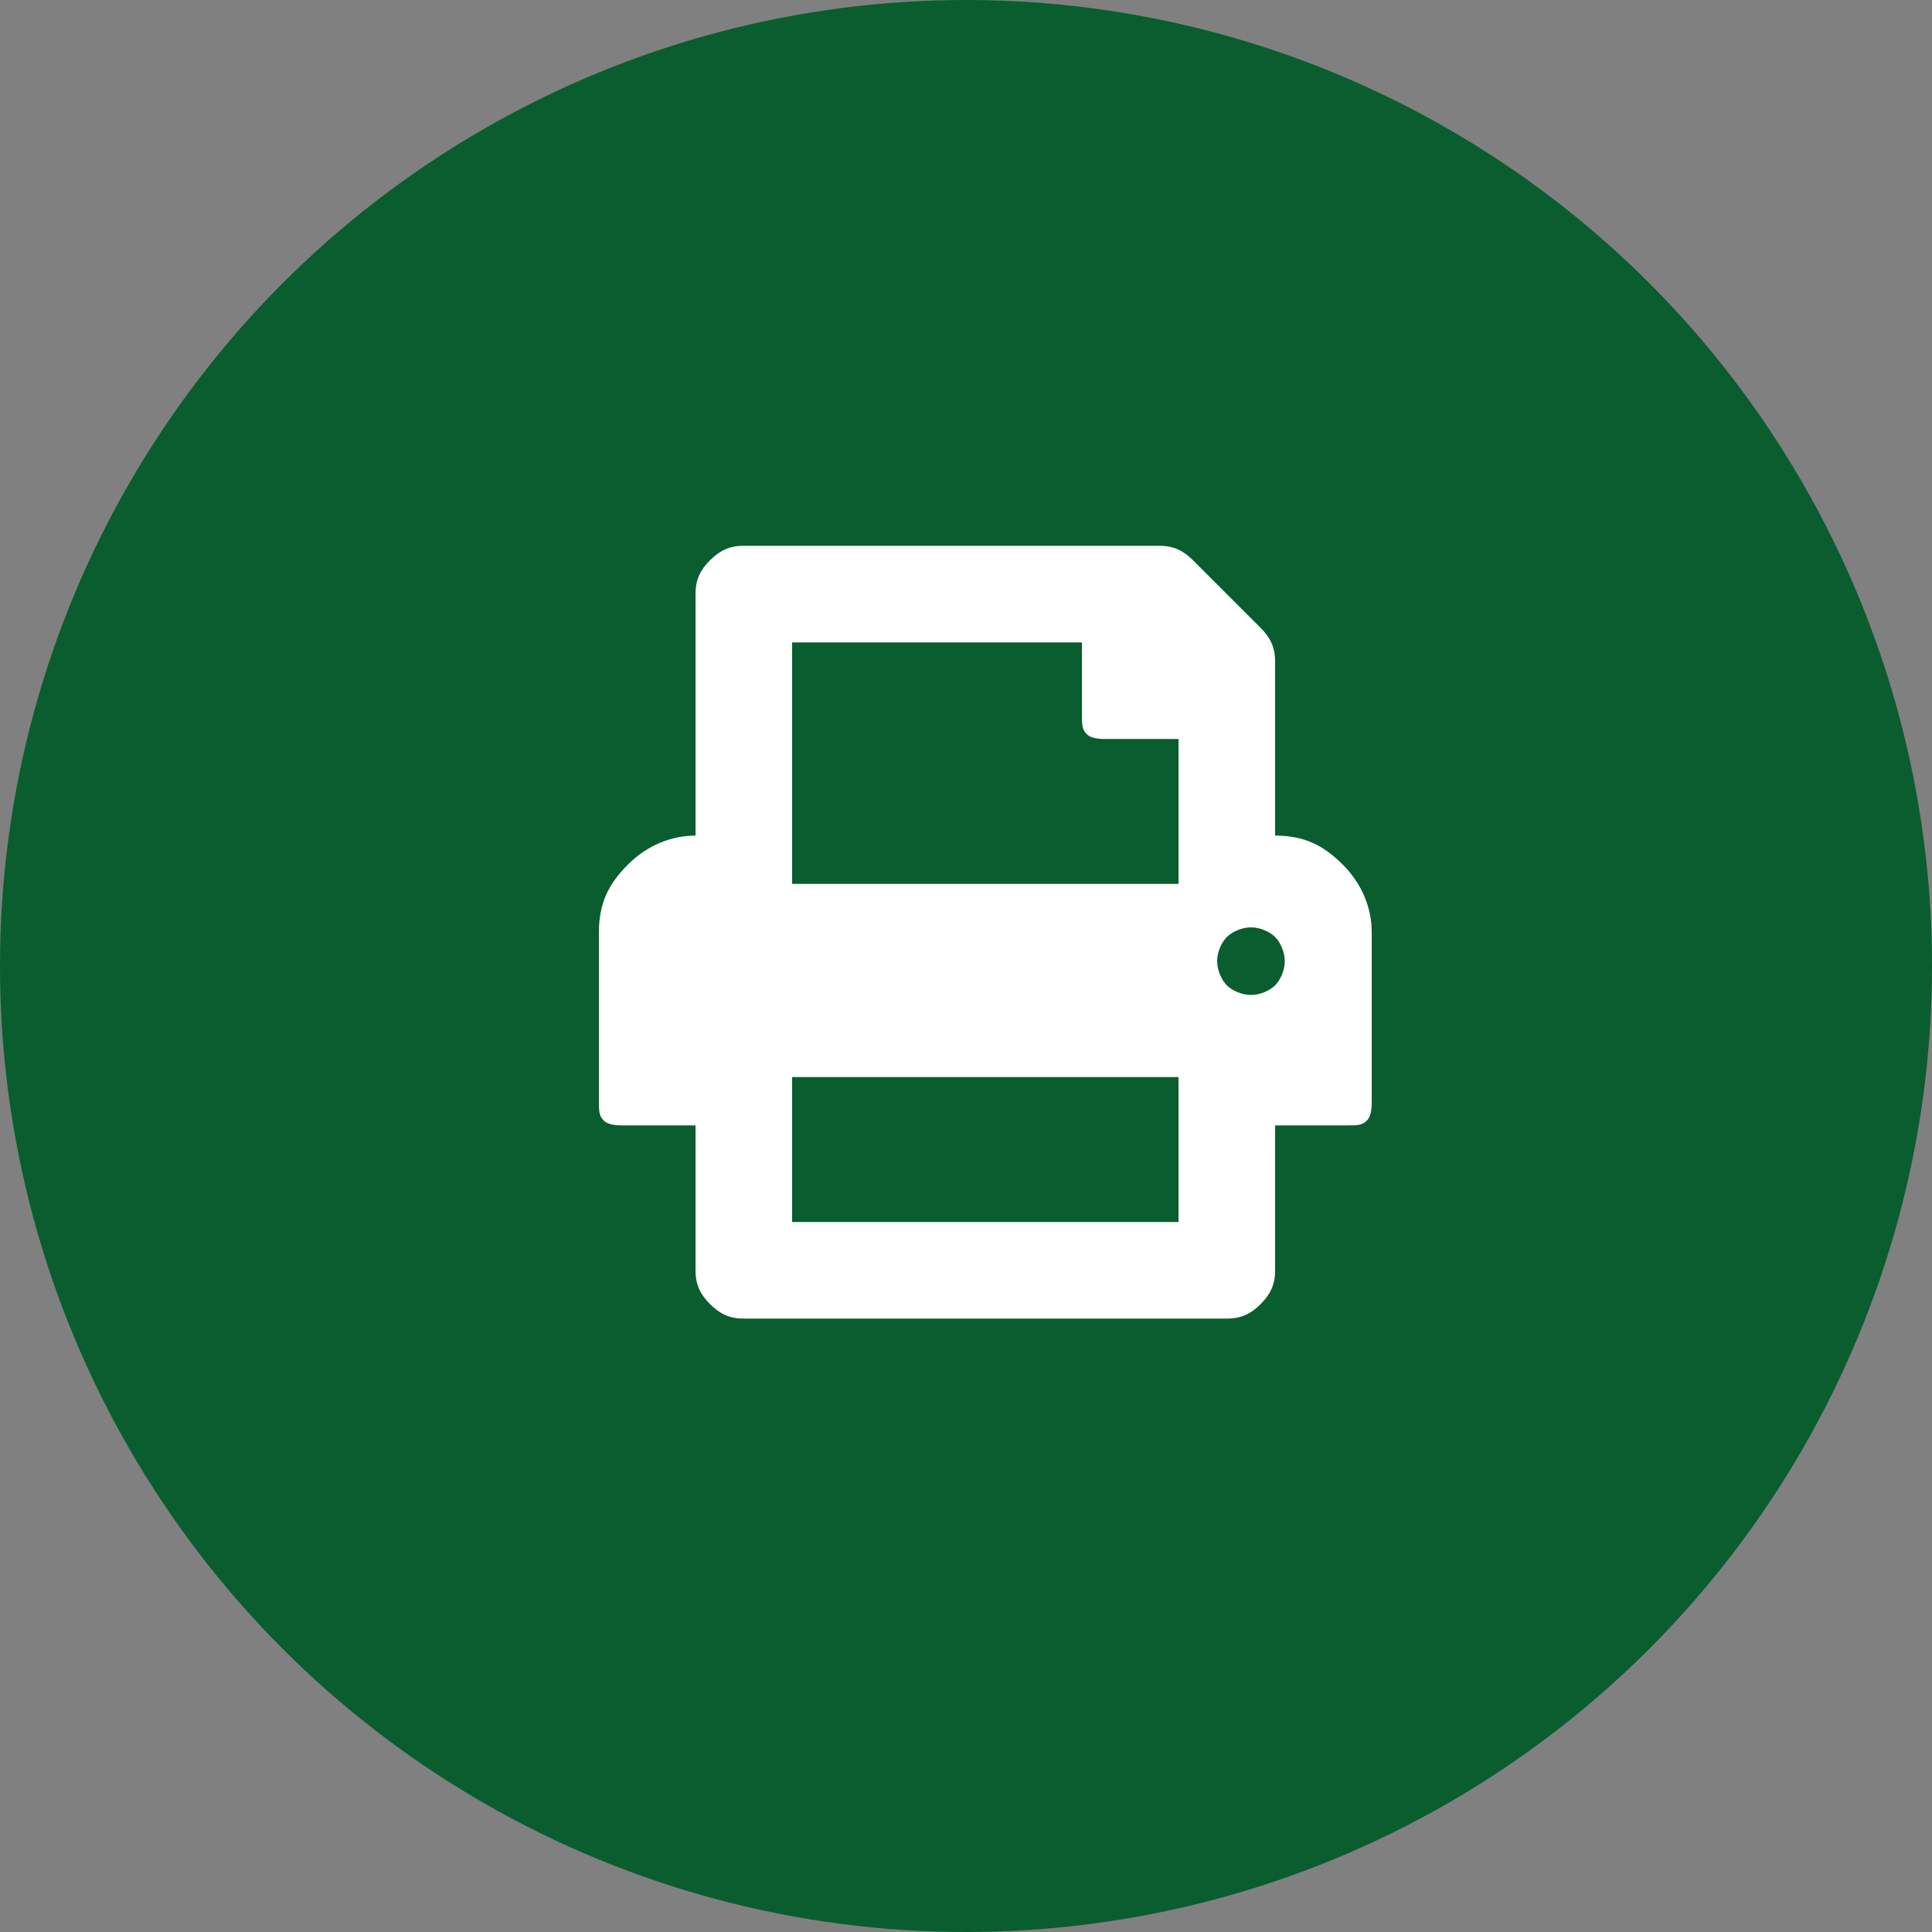
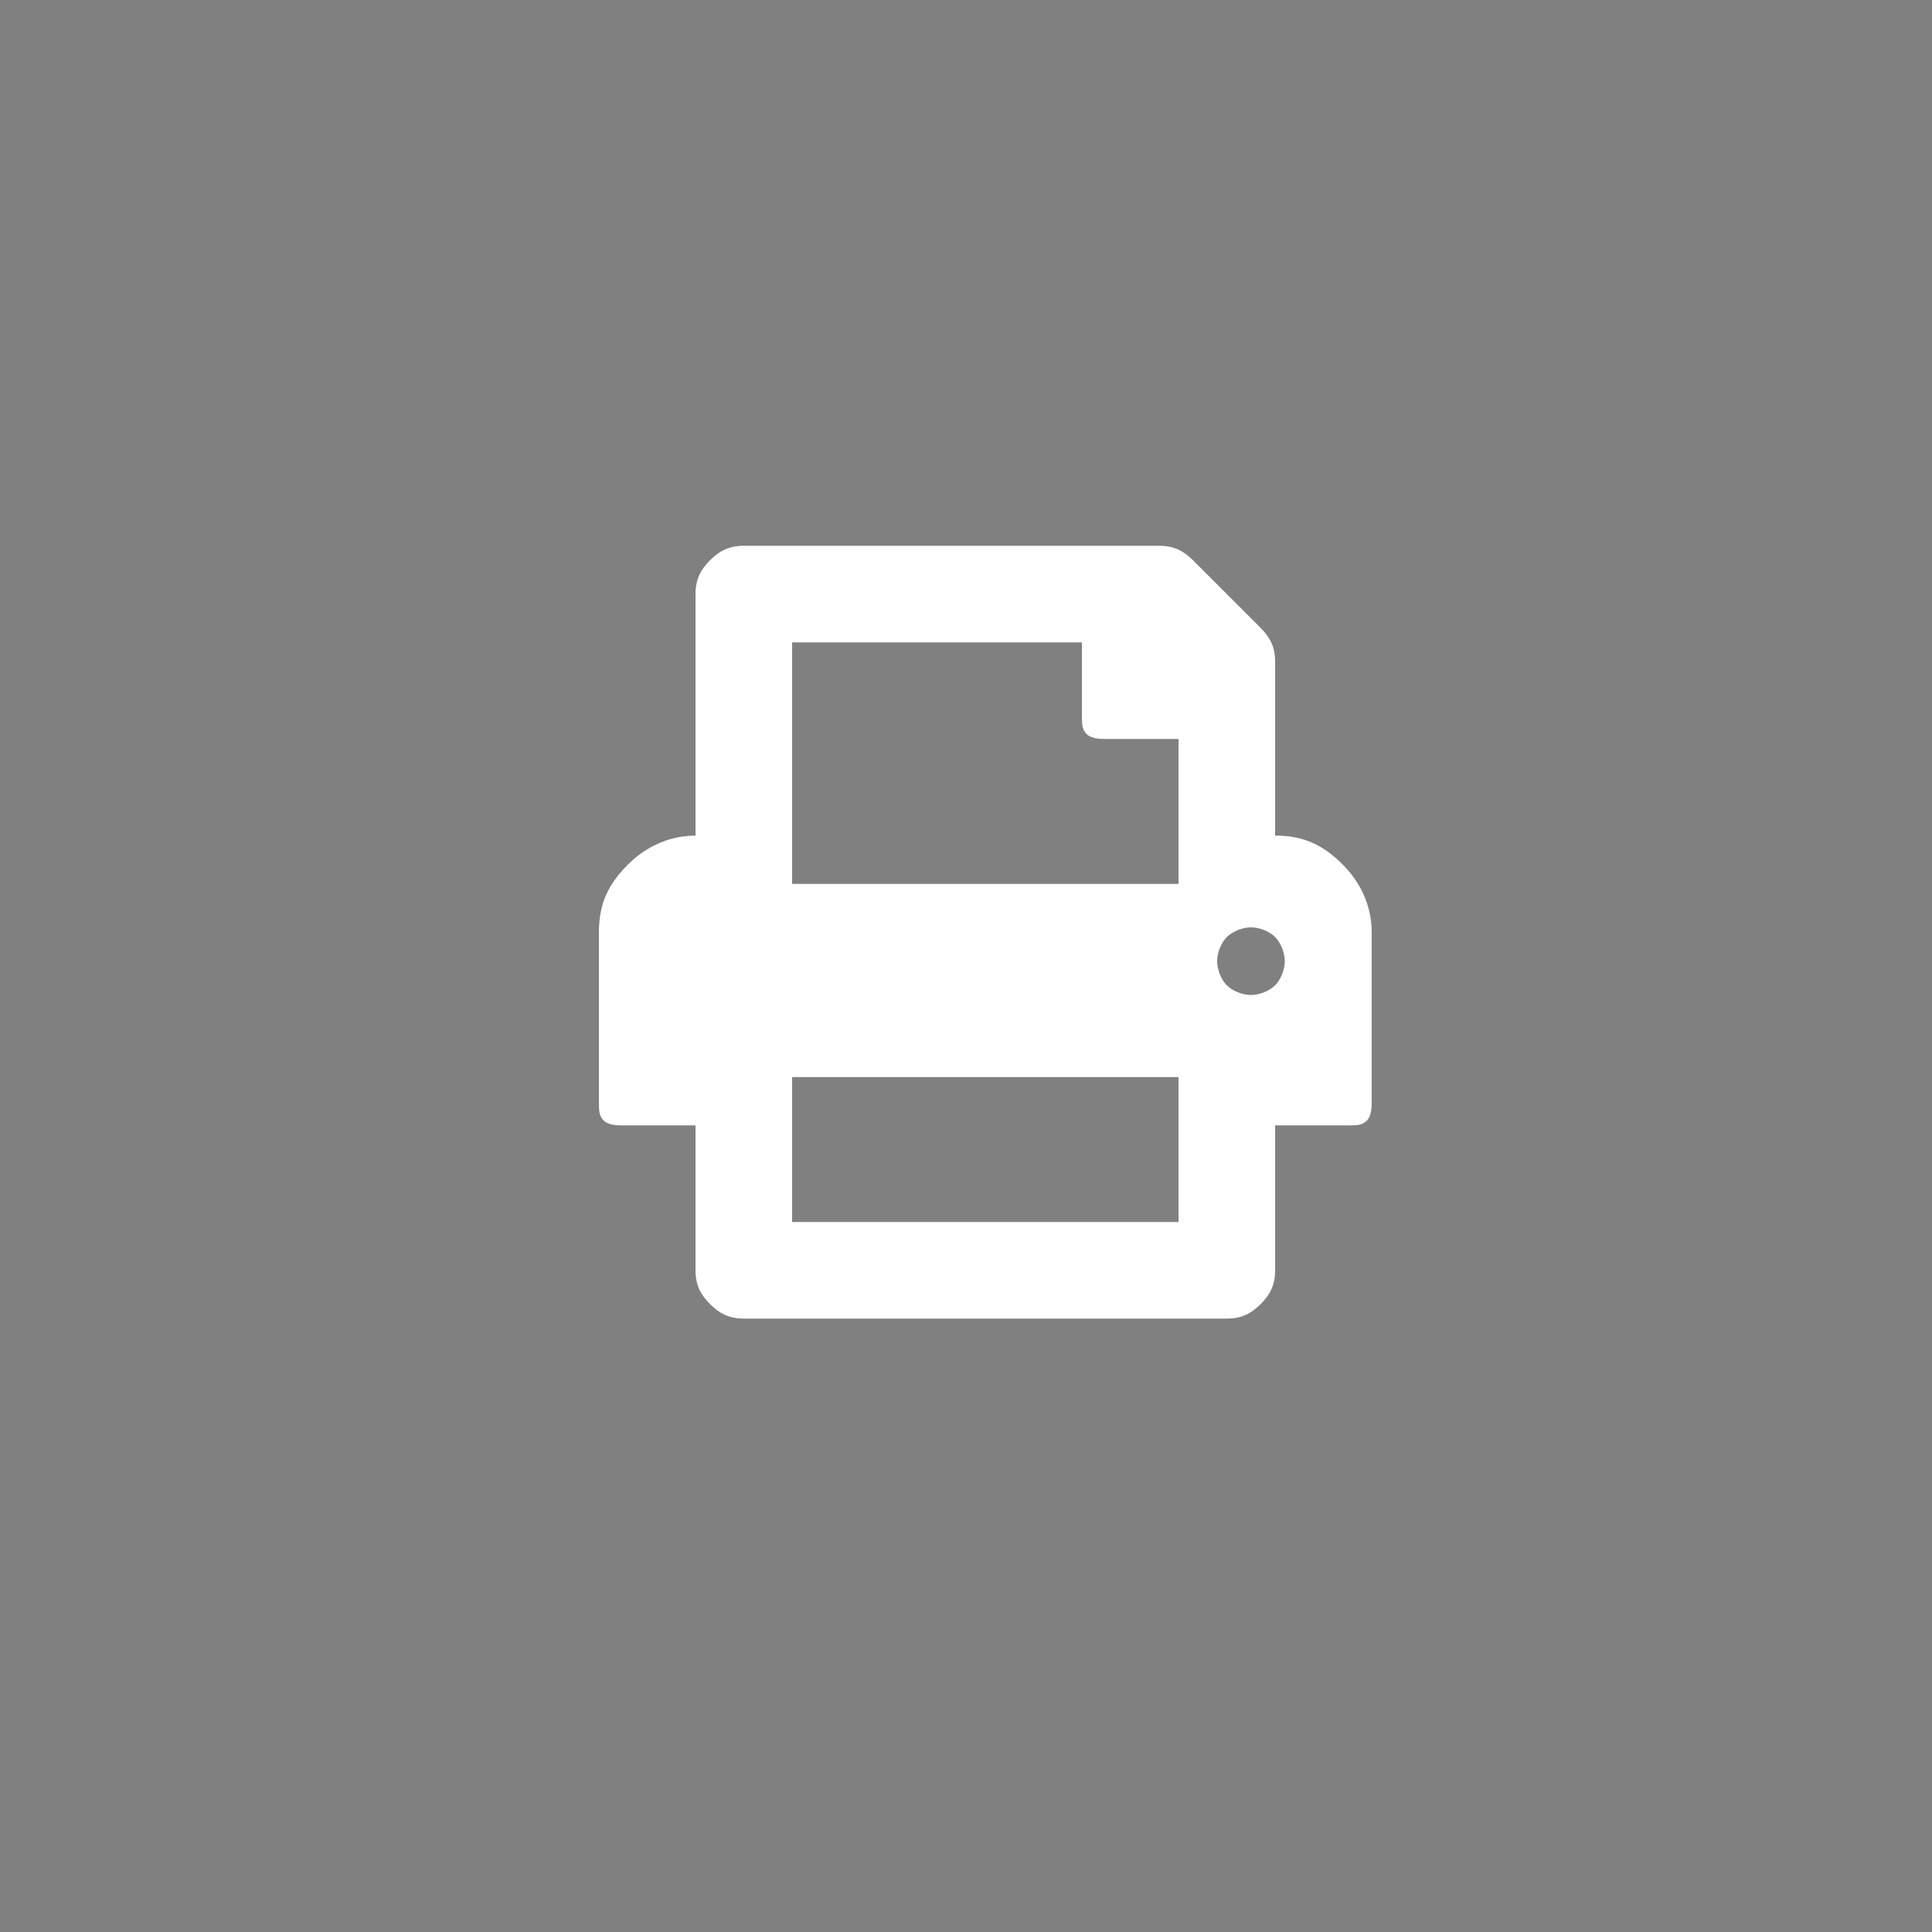
<svg xmlns="http://www.w3.org/2000/svg" version="1.1" id="Layer_1" x="0px" y="0px" viewBox="0 0 40 40" style="enable-background:new 0 0 40 40;" xml:space="preserve">
  <rect x="0" y="0" width="40" height="40" fill="#808080" stroke="none" />
  <style type="text/css">
	.st0{fill:#095D2F;}
	.st1{fill:#FFFFFF;}
</style>
  <title>Shape</title>
  <desc>Created with Sketch.</desc>
-   <circle class="st0" cx="20" cy="20" r="20" />
  <g>
    <path class="st1" d="M26.4,17.3c0.6,0,1,0.2,1.4,0.6c0.4,0.4,0.6,0.9,0.6,1.4v3.5c0,0.1,0,0.3-0.1,0.4s-0.2,0.1-0.4,0.1h-1.5v3   c0,0.3-0.1,0.5-0.3,0.7c-0.2,0.2-0.4,0.3-0.7,0.3h-10c-0.3,0-0.5-0.1-0.7-0.3c-0.2-0.2-0.3-0.4-0.3-0.7v-3h-1.5   c-0.1,0-0.3,0-0.4-0.1s-0.1-0.2-0.1-0.4v-3.5c0-0.6,0.2-1,0.6-1.4s0.9-0.6,1.4-0.6v-5c0-0.3,0.1-0.5,0.3-0.7s0.4-0.3,0.7-0.3H24   c0.3,0,0.5,0.1,0.7,0.3l1.4,1.4c0.2,0.2,0.3,0.4,0.3,0.7V17.3z M24.4,18.3v-3h-1.5c-0.1,0-0.3,0-0.4-0.1s-0.1-0.2-0.1-0.4v-1.5h-6   v5H24.4z M24.4,25.3v-3h-8v3H24.4z M25.9,20.6c0.2,0,0.4-0.1,0.5-0.2c0.1-0.1,0.2-0.3,0.2-0.5s-0.1-0.4-0.2-0.5   c-0.1-0.1-0.3-0.2-0.5-0.2c-0.2,0-0.4,0.1-0.5,0.2c-0.1,0.1-0.2,0.3-0.2,0.5s0.1,0.4,0.2,0.5C25.5,20.5,25.7,20.6,25.9,20.6z" />
  </g>
</svg>